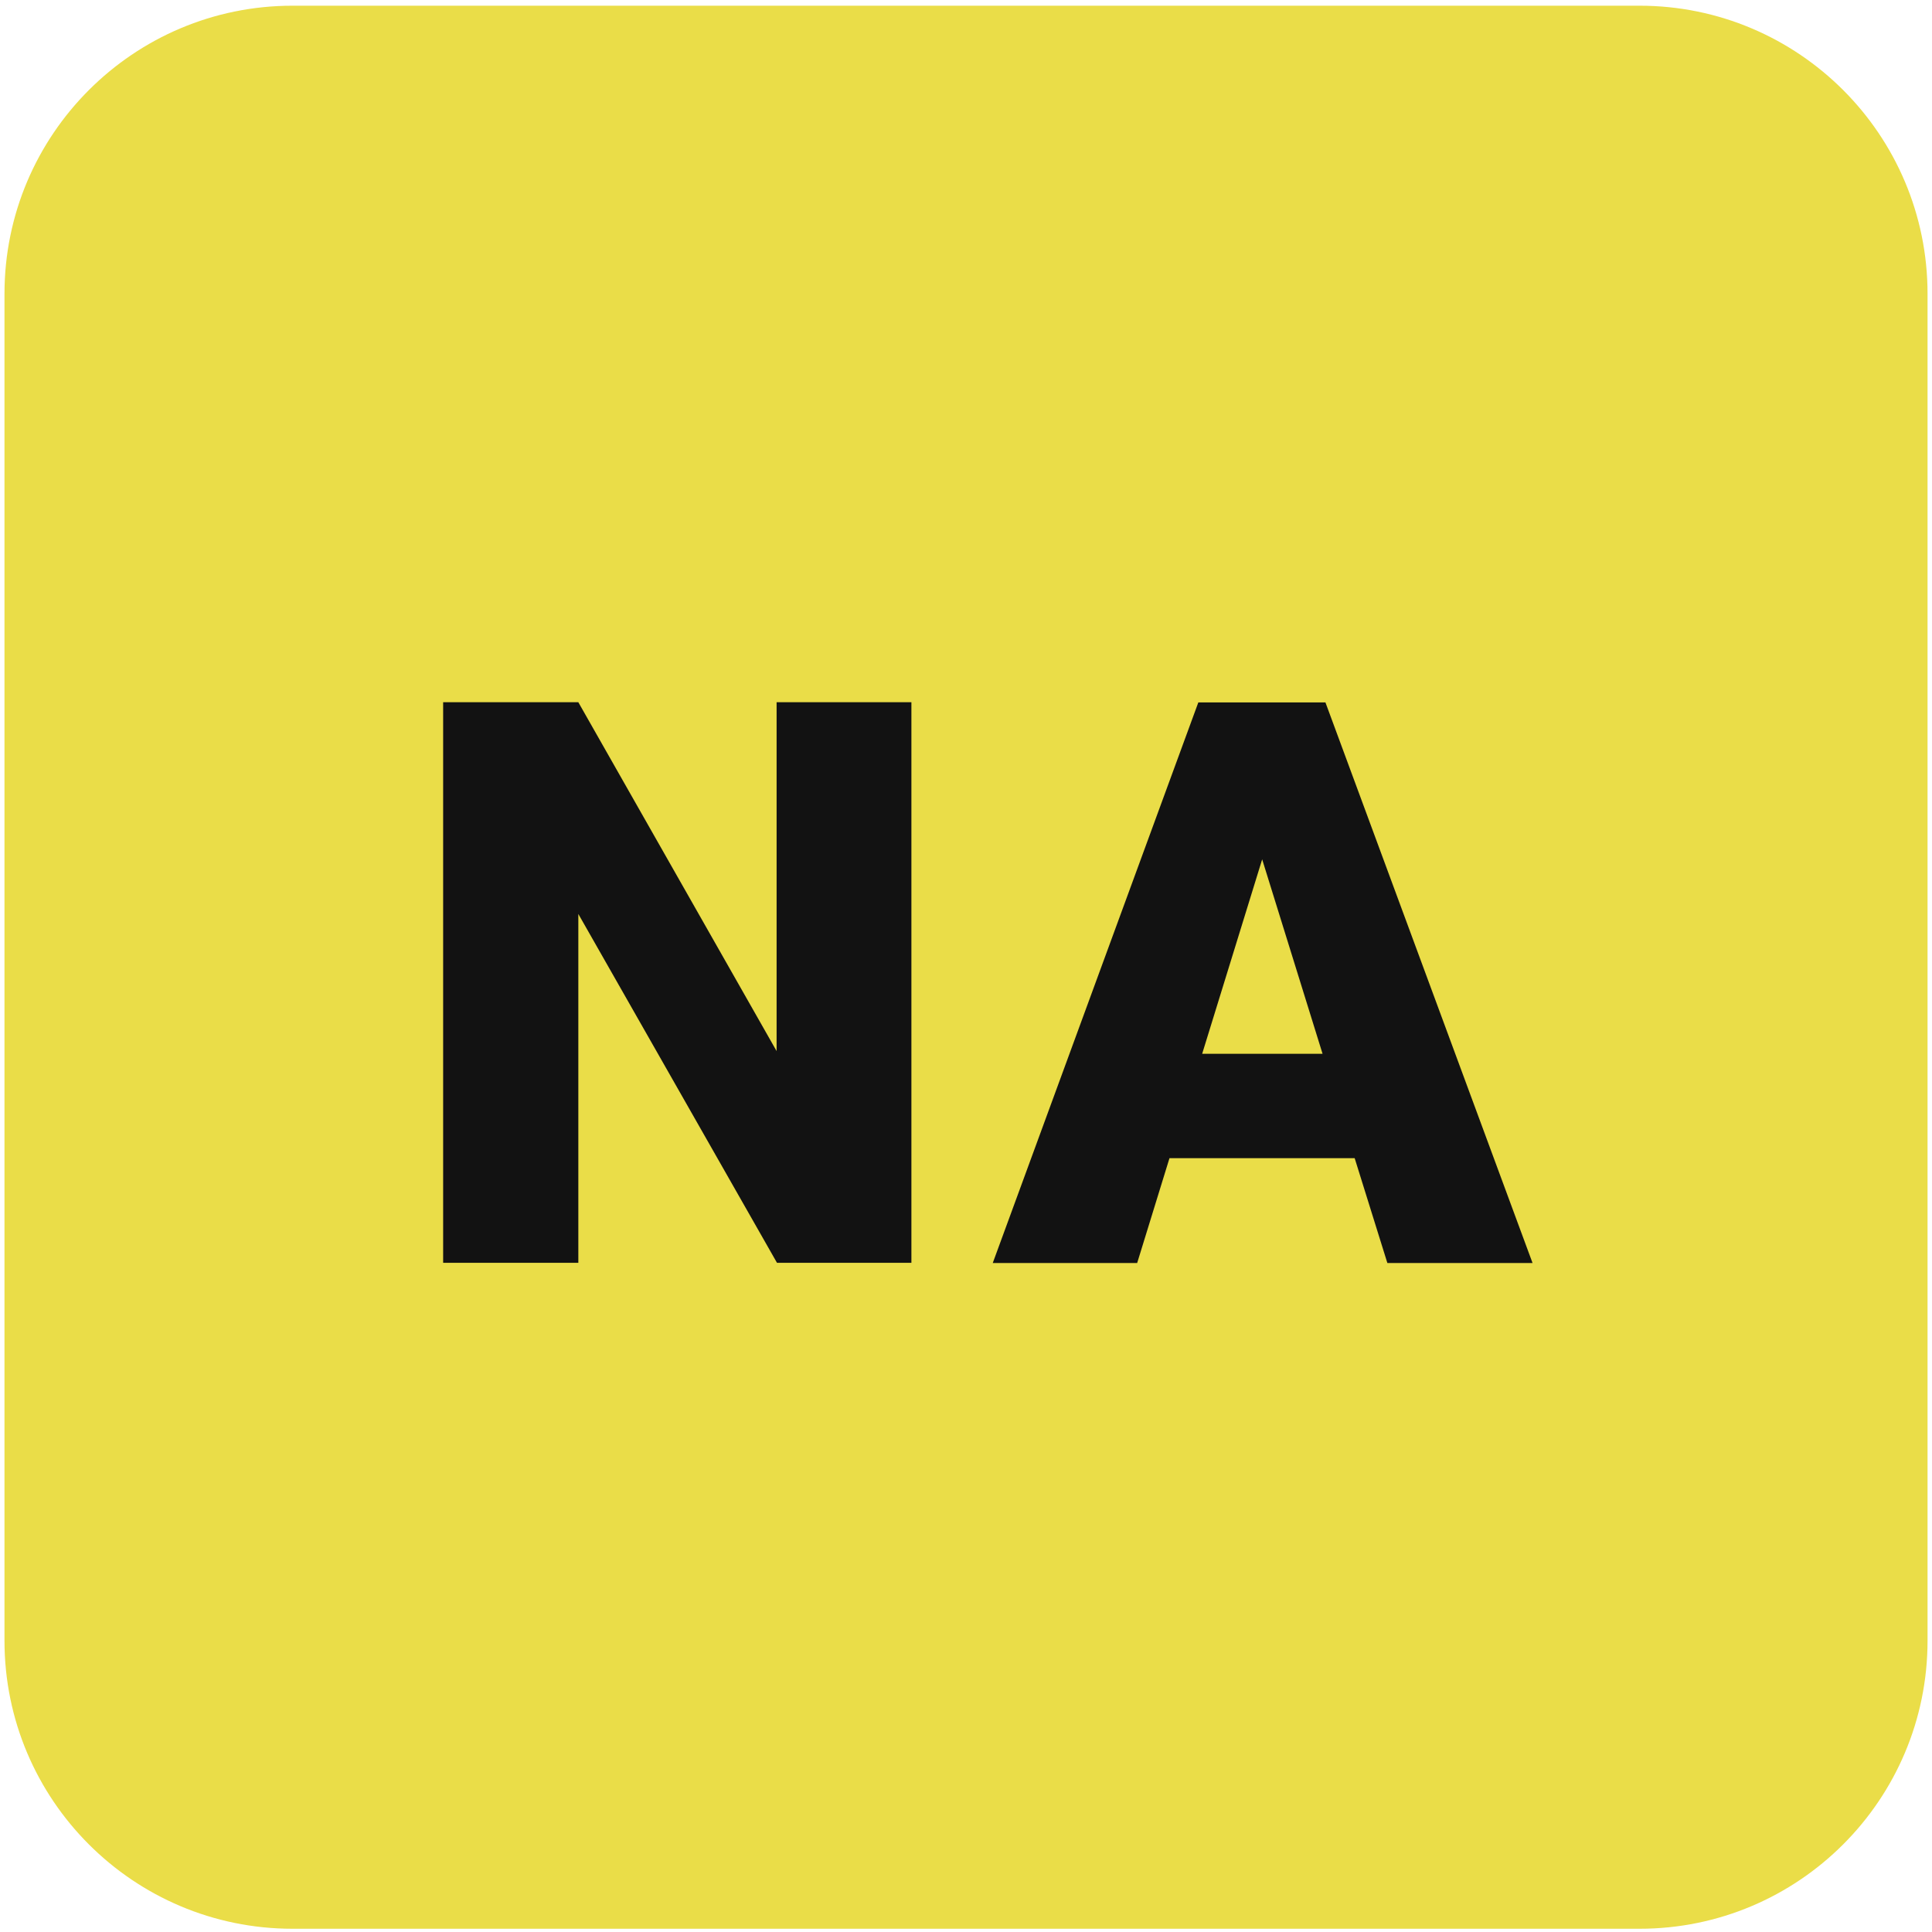
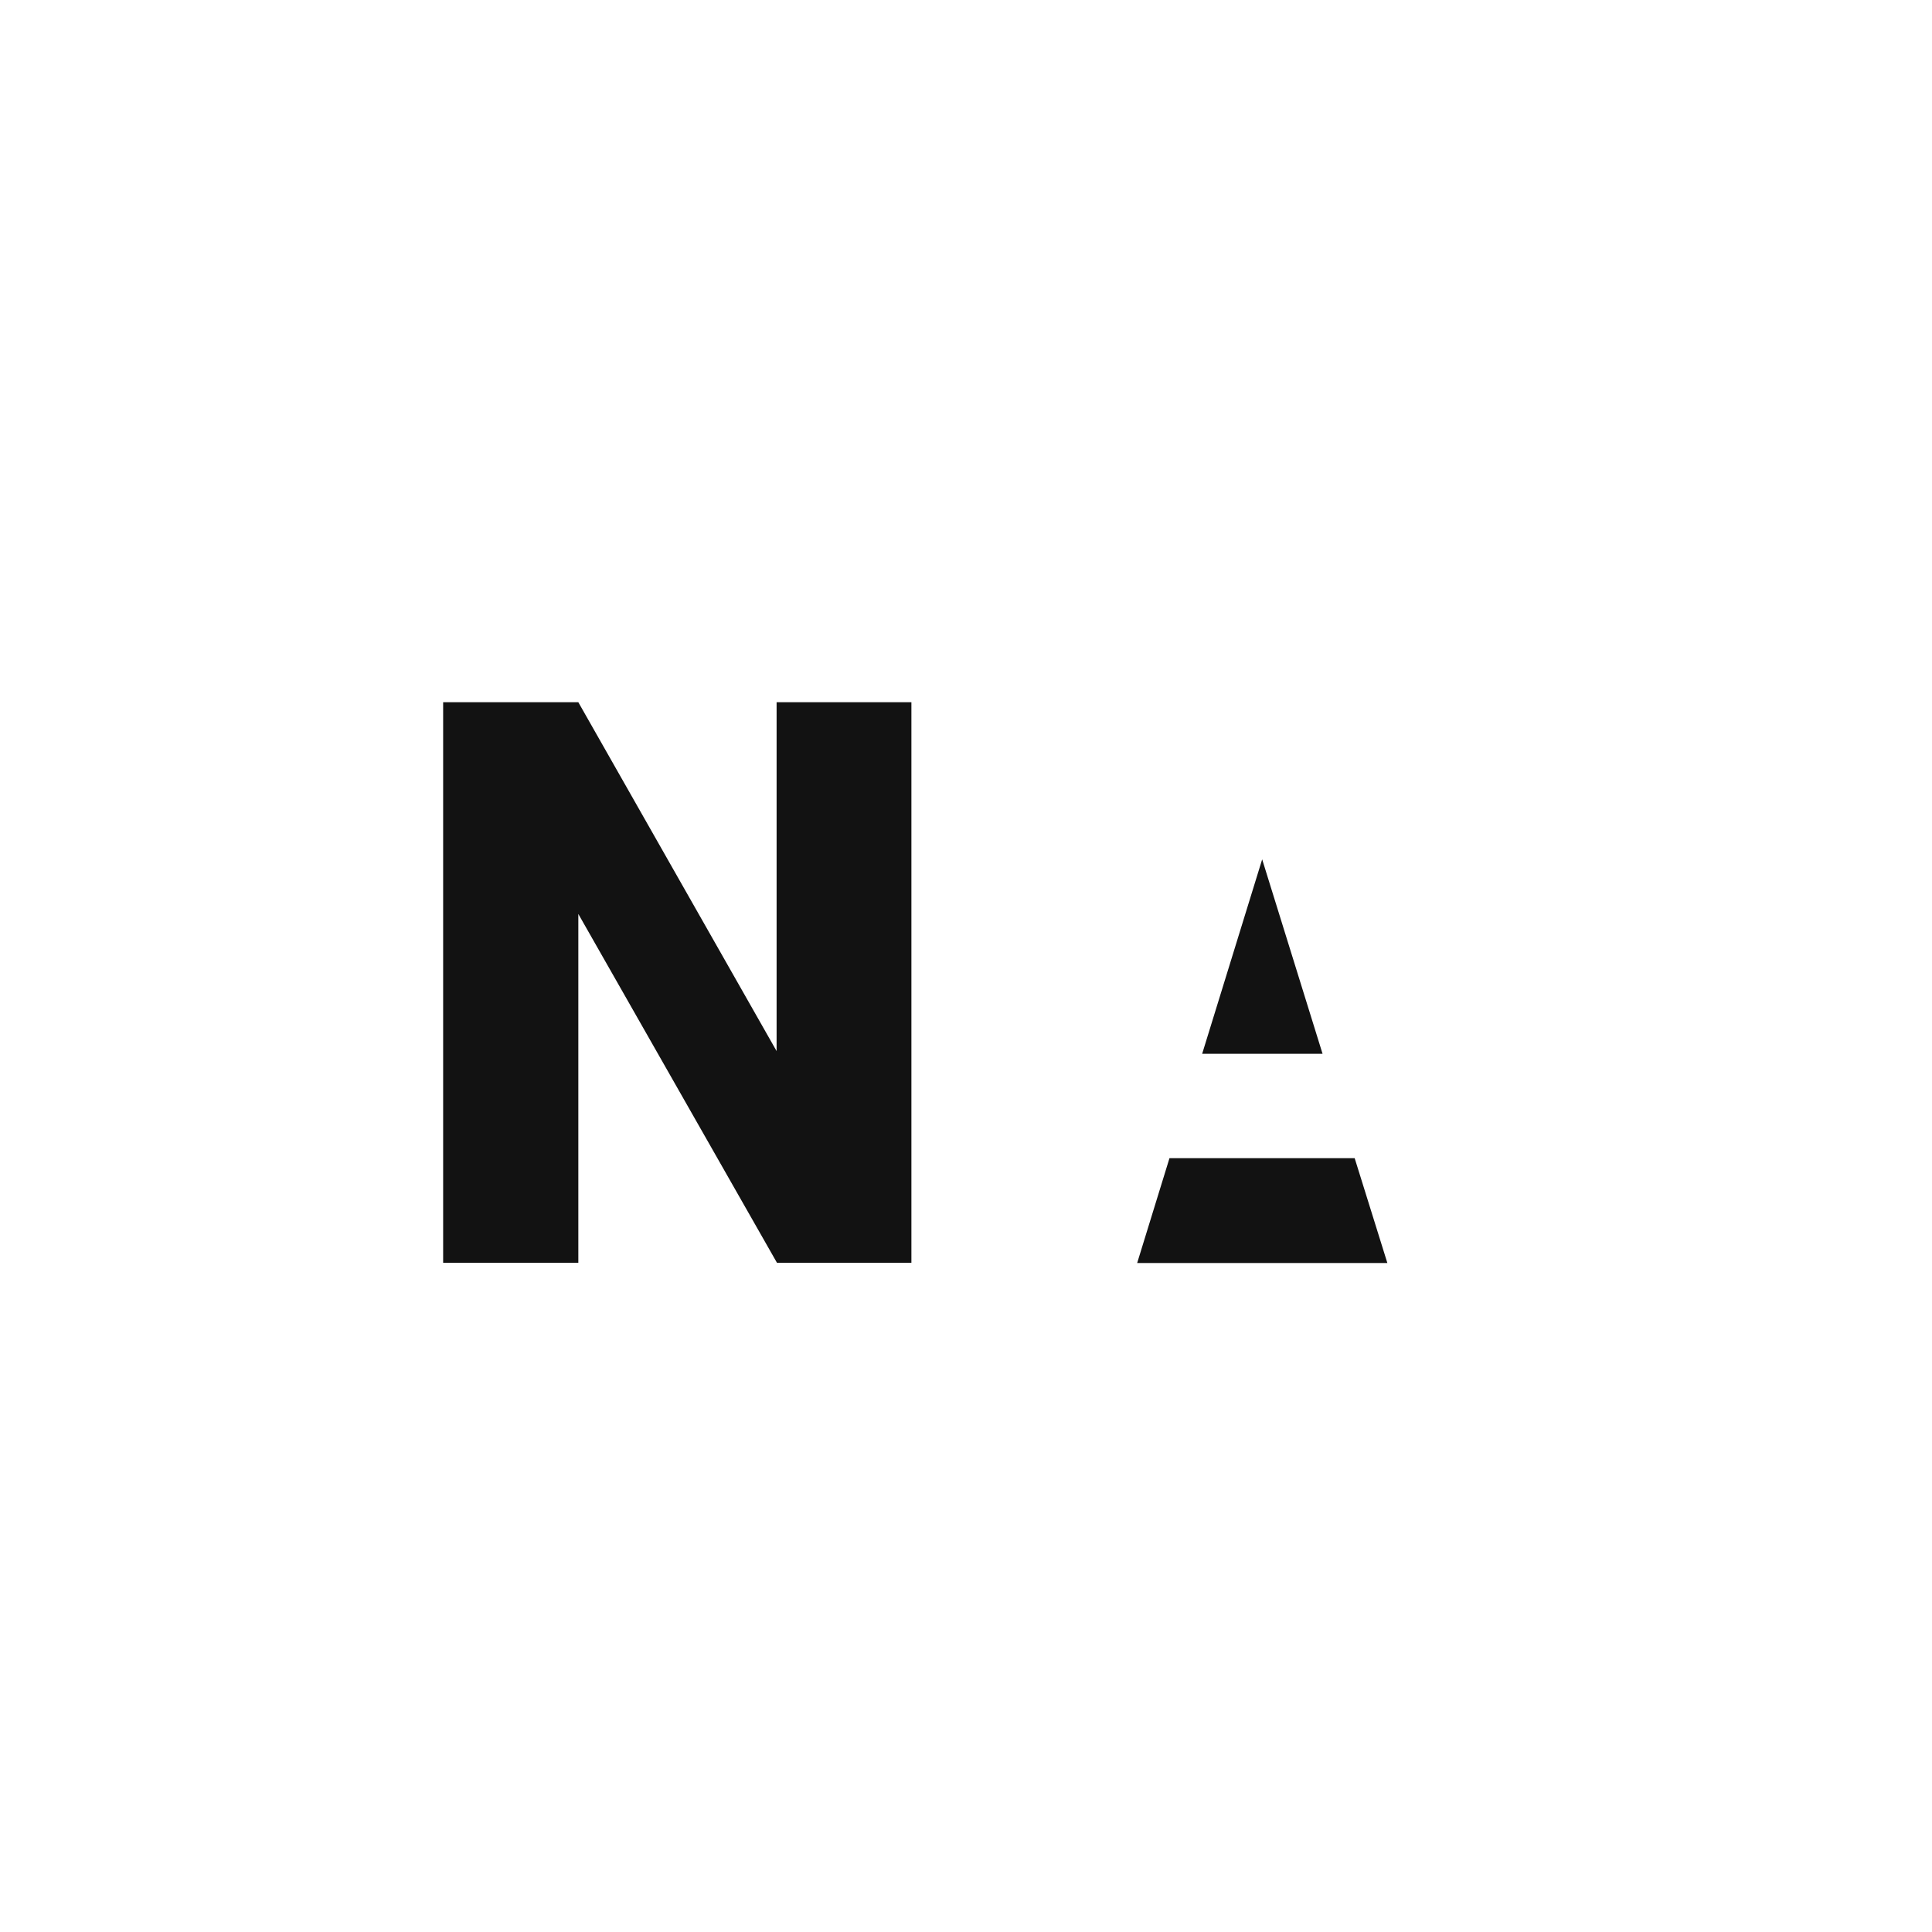
<svg xmlns="http://www.w3.org/2000/svg" width="216" height="216" viewBox="0 0 216 216" fill="none">
-   <path d="M183.295 0.638H32.709C14.922 0.638 0.502 15.057 0.502 32.845V183.431C0.502 201.218 14.922 215.638 32.709 215.638H183.295C201.083 215.638 215.502 201.218 215.502 183.431V32.845C215.502 15.057 201.083 0.638 183.295 0.638Z" fill="#EADD48" />
  <path d="M101.896 141.183H86.867L64.658 102.182V141.183H49.544V78.511H64.658L86.825 117.512V78.511H101.896V141.183Z" fill="#121212" />
-   <path d="M151.454 129.487H130.749L127.137 141.205H110.991L133.974 78.532H148.186L171.341 141.205H155.109L151.454 129.487ZM134.383 117.813H147.863L141.112 96.076L134.404 117.813H134.383Z" fill="#121212" />
+   <path d="M151.454 129.487H130.749L127.137 141.205H110.991H148.186L171.341 141.205H155.109L151.454 129.487ZM134.383 117.813H147.863L141.112 96.076L134.404 117.813H134.383Z" fill="#121212" />
</svg>